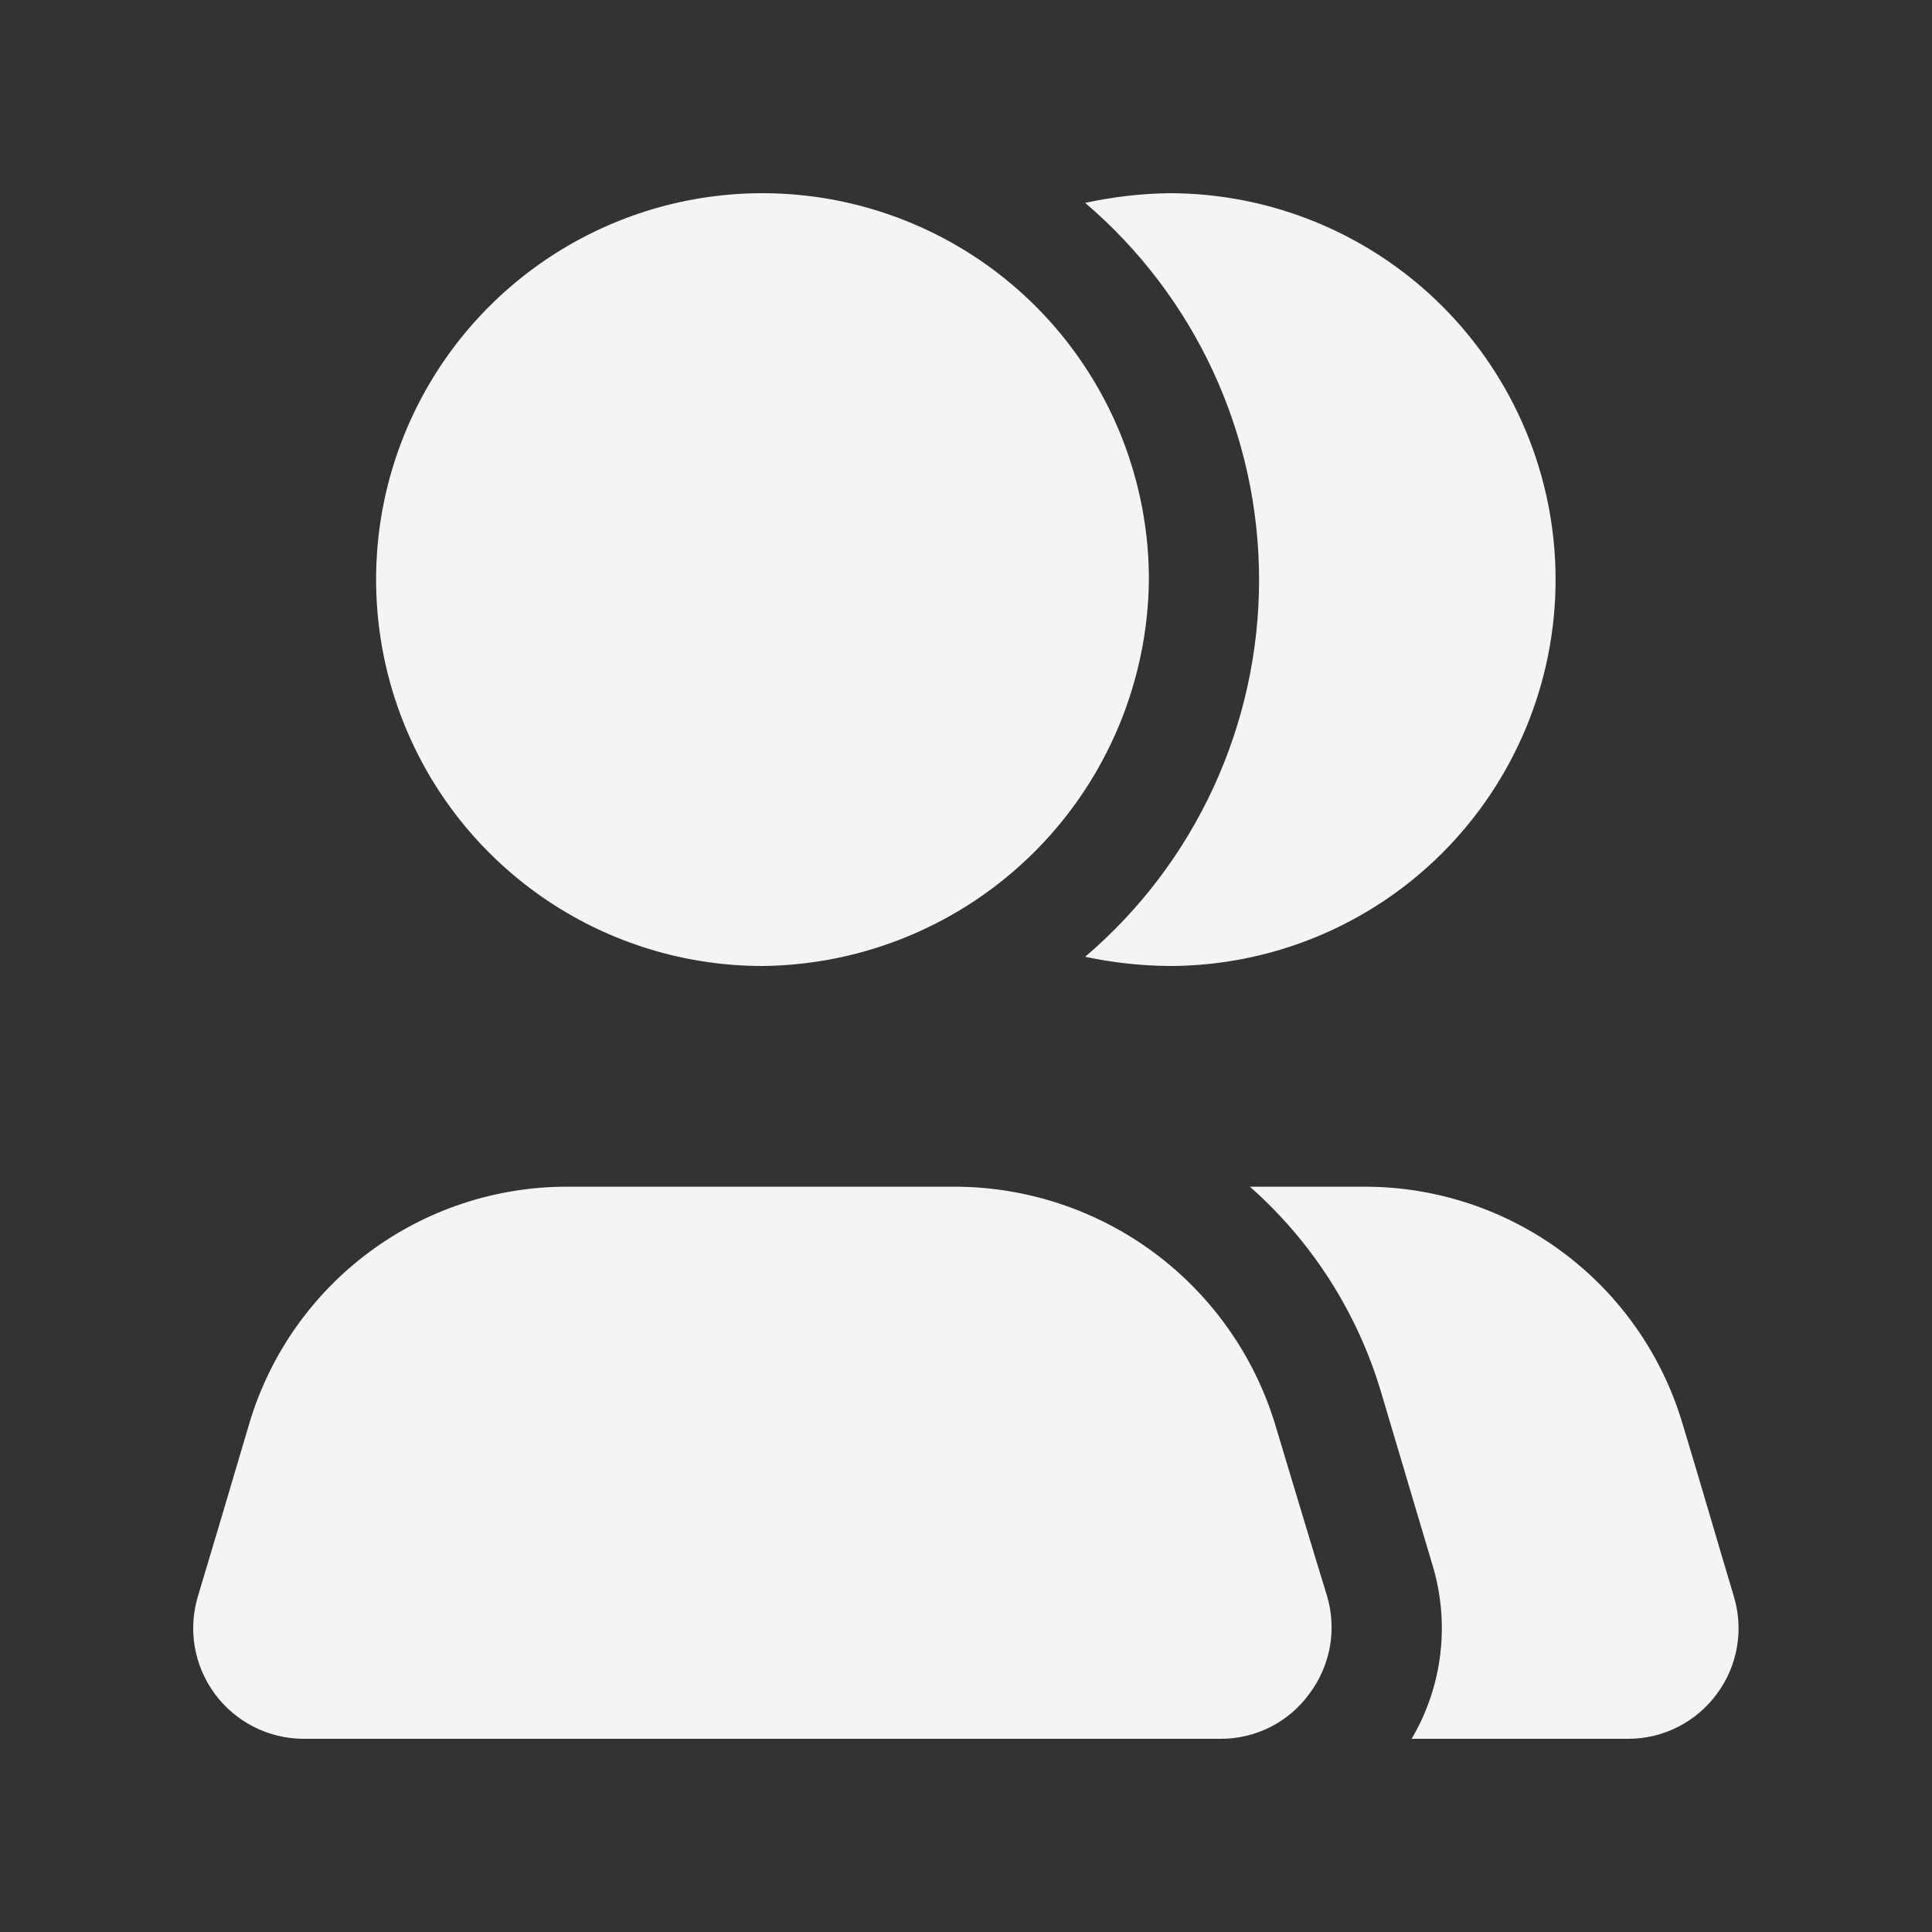
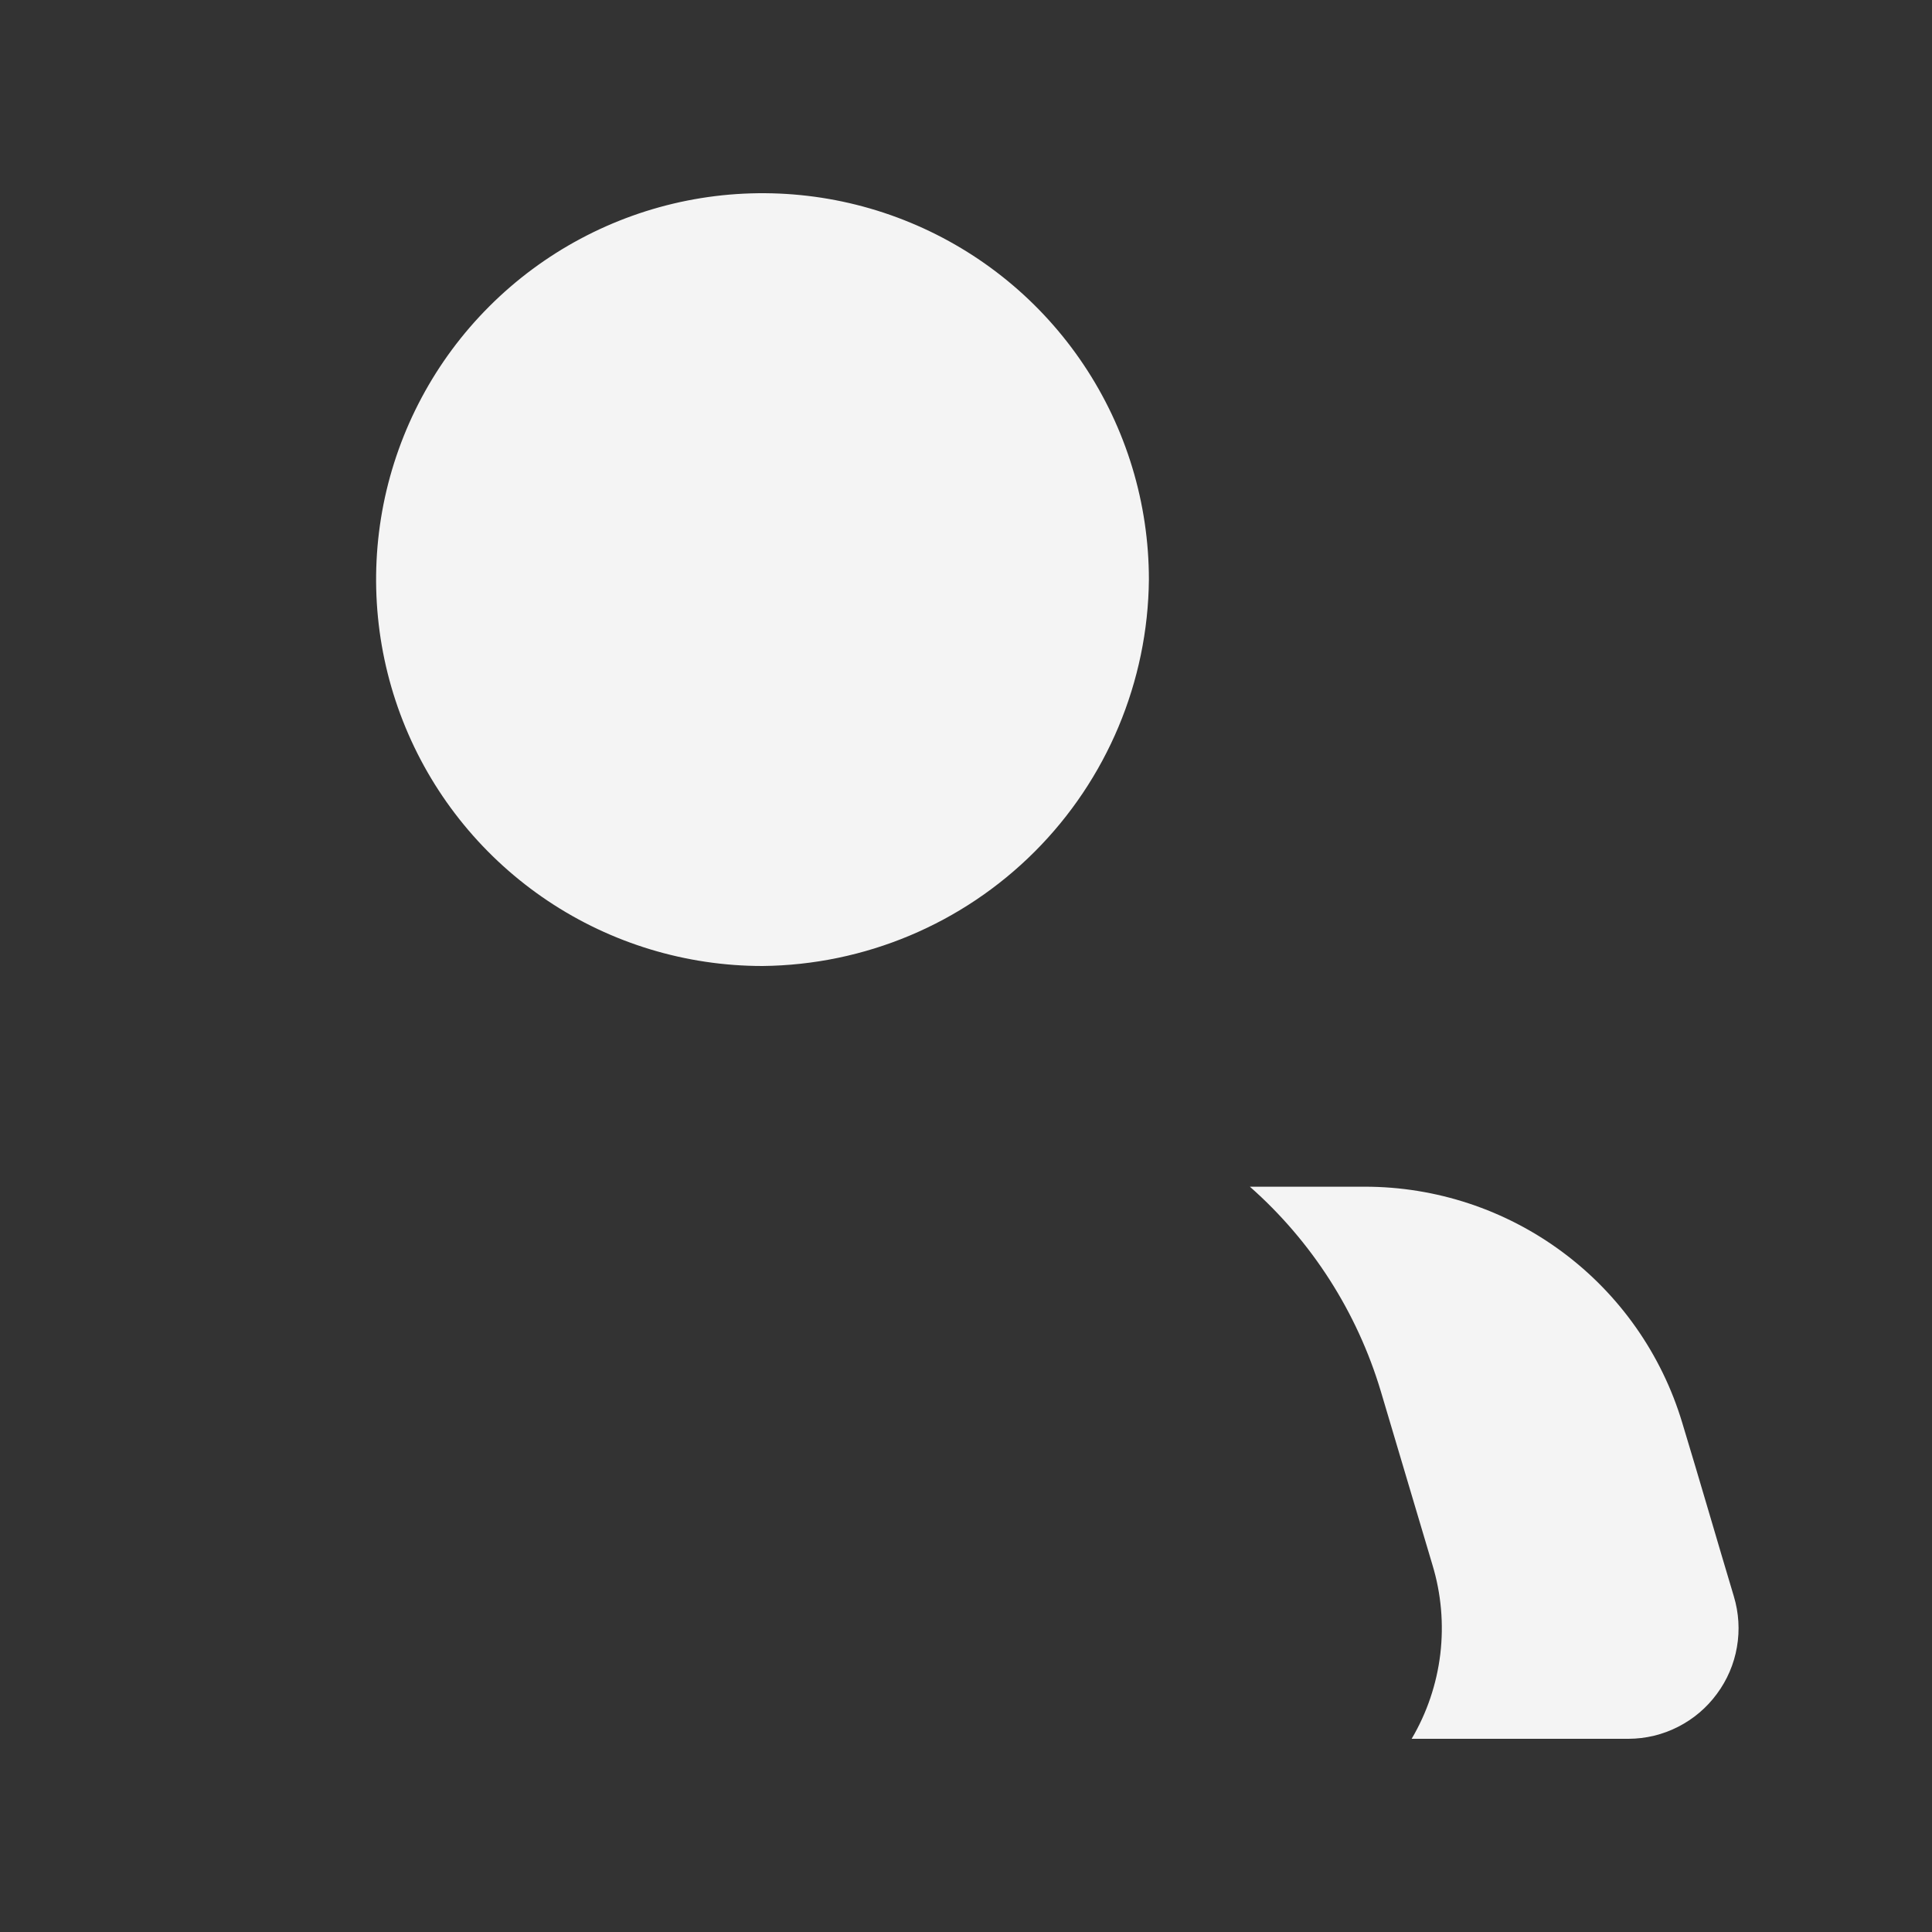
<svg xmlns="http://www.w3.org/2000/svg" width="30" height="30" viewBox="0 0 30 30" fill="none">
  <rect x="0" y="0" width="30" height="30" fill="#333333" stroke="none" />
-   <path fill-rule="evenodd" clip-rule="evenodd" d="M24.155 9C24.155 10.591 23.523 12.117 22.398 13.243C21.273 14.368 19.747 15 18.155 15C17.717 14.996 17.279 14.948 16.85 14.857C17.697 14.135 18.377 13.238 18.843 12.227C19.309 11.216 19.551 10.117 19.551 9.004C19.551 7.891 19.309 6.791 18.843 5.78C18.377 4.77 17.697 3.872 16.85 3.15C17.279 3.057 17.716 3.006 18.155 3C19.747 3 21.273 3.632 22.398 4.757C23.523 5.883 24.155 7.409 24.155 9Z" fill="#F4F4F4" />
  <path fill-rule="evenodd" clip-rule="evenodd" d="M26.66 26.302C26.502 26.518 26.295 26.693 26.057 26.814C25.819 26.936 25.555 26.999 25.288 27H21.92C22.158 26.597 22.309 26.149 22.365 25.684C22.42 25.219 22.379 24.748 22.243 24.3L21.44 21.6C21.072 20.373 20.368 19.274 19.408 18.427H21.193C22.298 18.427 23.375 18.783 24.262 19.442C25.15 20.101 25.801 21.029 26.12 22.087C26.398 23.003 26.675 23.962 26.923 24.788C27 25.043 27.017 25.313 26.971 25.576C26.926 25.839 26.819 26.088 26.66 26.302Z" fill="#F4F4F4" />
  <path fill-rule="evenodd" clip-rule="evenodd" d="M17.84 9C17.825 10.586 17.187 12.104 16.066 13.225C14.944 14.347 13.427 14.984 11.84 15C10.653 15 9.493 14.648 8.507 13.989C7.52 13.329 6.751 12.393 6.297 11.296C5.843 10.2 5.724 8.993 5.955 7.829C6.187 6.666 6.758 5.596 7.598 4.757C8.437 3.918 9.506 3.347 10.67 3.115C11.834 2.884 13.04 3.003 14.136 3.457C15.233 3.911 16.17 4.68 16.829 5.667C17.488 6.653 17.84 7.813 17.84 9Z" fill="#F4F4F4" />
-   <path fill-rule="evenodd" clip-rule="evenodd" d="M20.331 26.302C20.173 26.519 19.967 26.695 19.728 26.816C19.489 26.937 19.226 27 18.958 27H4.708C4.441 26.998 4.178 26.935 3.94 26.814C3.702 26.693 3.495 26.518 3.336 26.303C3.178 26.088 3.071 25.84 3.025 25.576C2.98 25.313 2.996 25.043 3.073 24.788C3.321 23.962 3.606 23.003 3.876 22.087C4.195 21.029 4.846 20.101 5.734 19.442C6.621 18.783 7.697 18.427 8.803 18.427H14.863C15.966 18.437 17.038 18.796 17.924 19.454C18.809 20.112 19.463 21.034 19.791 22.087C20.068 23.003 20.353 23.962 20.608 24.788C20.683 25.044 20.697 25.315 20.649 25.578C20.6 25.841 20.491 26.089 20.331 26.302Z" fill="#F4F4F4" />
</svg>